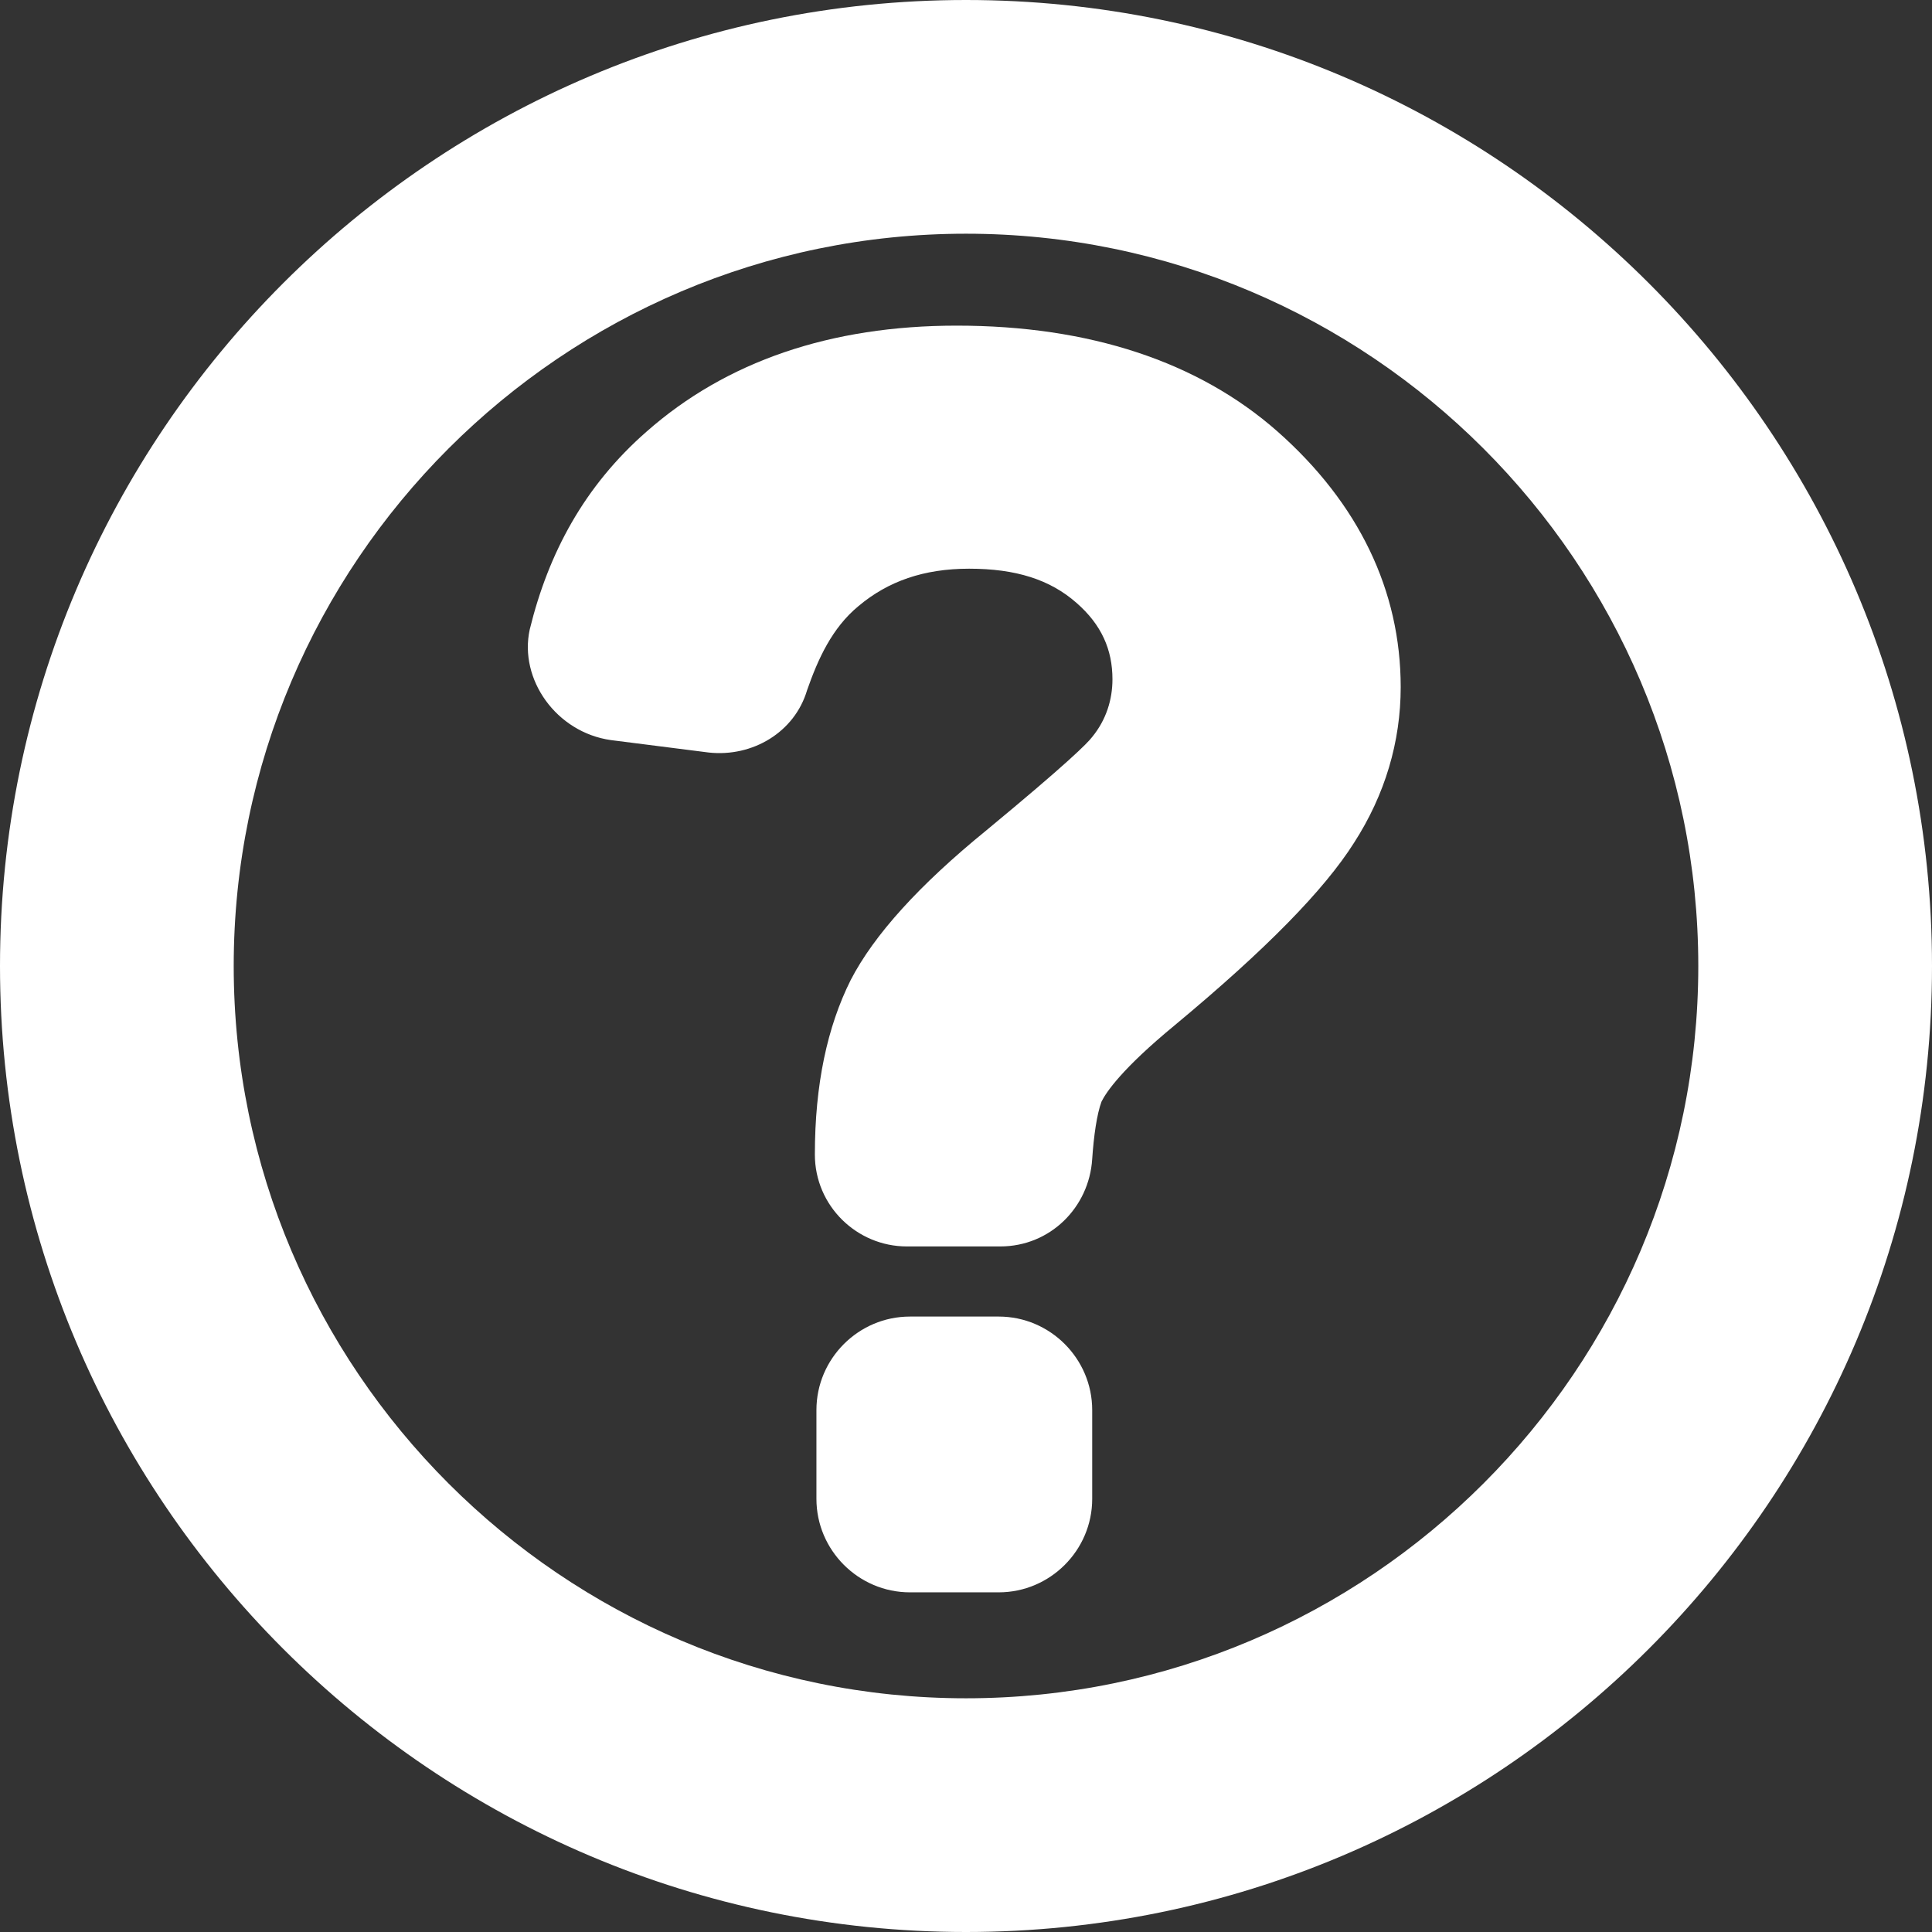
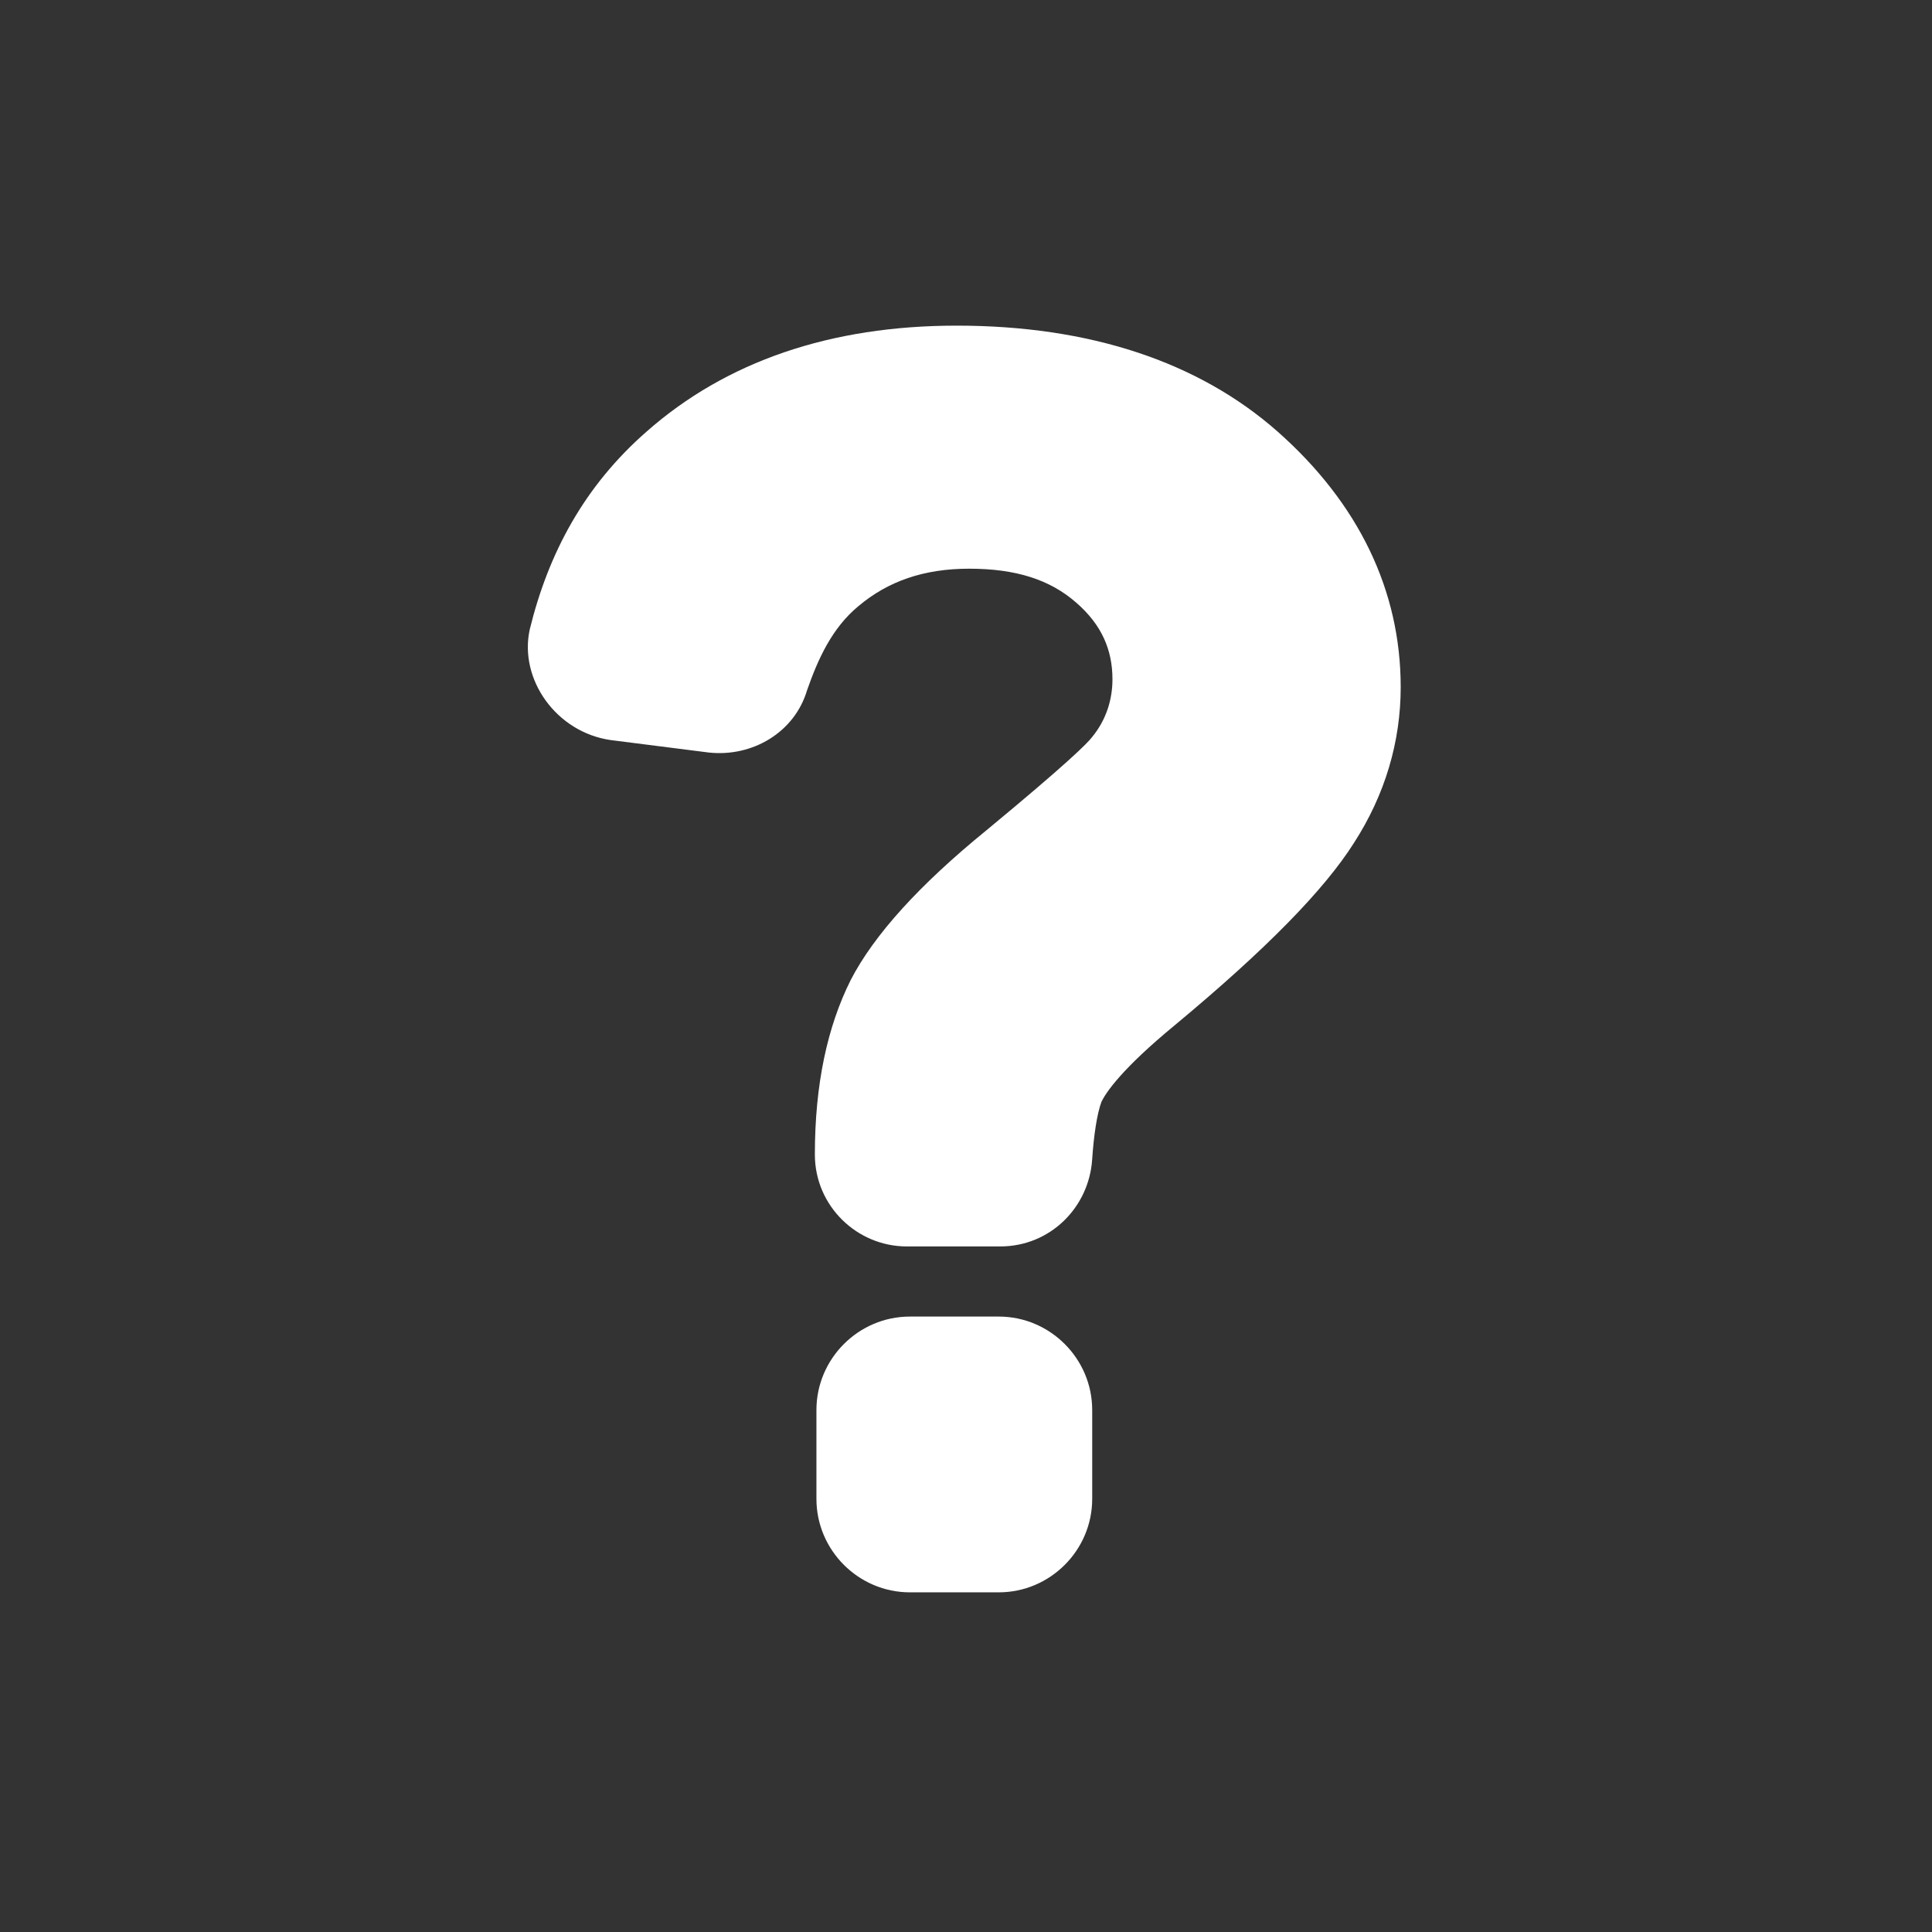
<svg xmlns="http://www.w3.org/2000/svg" version="1.1" id="Capa_1" x="0px" y="0px" width="512px" height="512px" viewBox="0 0 124 124" style="enable-background:new 0 0 124 124;" xml:space="preserve">
  <rect x="0" y="0" width="124" height="124" fill="#333333" stroke="none" />
  <g>
-     <path d="M62,124c34.2,0,62-27.8,62-62S96.2,0,62,0S0,27.8,0,62S27.8,124,62,124z M62,15c25.9,0,47,21.1,47,47c0,25.9-21.1,47-47,47   c-25.9,0-47-21.1-47-47C15,36.1,36.1,15,62,15z" fill="#FFFFFF" />
    <path d="M39.2,47.5l6.3,0.8c2.8,0.3,5.5-1.3,6.3-4c0.7-2,1.6-4,3.3-5.4c1.9-1.6,4.2-2.4,7.1-2.4c3,0,5.2,0.7,6.899,2.2   c1.601,1.4,2.301,3,2.301,4.9c0,1.3-0.4,2.6-1.301,3.7c-0.3,0.4-1.6,1.7-6.8,6C59,56.8,56.1,60,54.6,62.9   c-1.5,3-2.3,6.699-2.3,11.199l0,0c0,3.301,2.7,5.9,5.9,5.9h6c3.2,0,5.7-2.5,5.899-5.6c0.101-1.5,0.301-2.9,0.601-3.7   C71,70.1,72,68.6,75.4,65.8c5.899-4.9,9.6-8.7,11.5-11.7c2-3.1,3-6.5,3-10c0-6.2-2.7-11.8-7.9-16.4c-5.1-4.5-12.1-6.8-20.6-6.8   c-8.1,0-14.8,2.3-19.9,6.8c-4,3.5-6.3,7.8-7.5,12.7C33.3,43.6,35.7,47,39.2,47.5z" fill="#FFFFFF" />
    <path d="M64.1,84.5h-5.7c-3.3,0-6,2.7-6,6v5.7c0,3.3,2.7,6,6,6h5.7c3.301,0,6-2.7,6-6v-5.7C70.1,87.2,67.4,84.5,64.1,84.5z" fill="#FFFFFF" />
  </g>
  <g>
</g>
  <g>
</g>
  <g>
</g>
  <g>
</g>
  <g>
</g>
  <g>
</g>
  <g>
</g>
  <g>
</g>
  <g>
</g>
  <g>
</g>
  <g>
</g>
  <g>
</g>
  <g>
</g>
  <g>
</g>
  <g>
</g>
</svg>